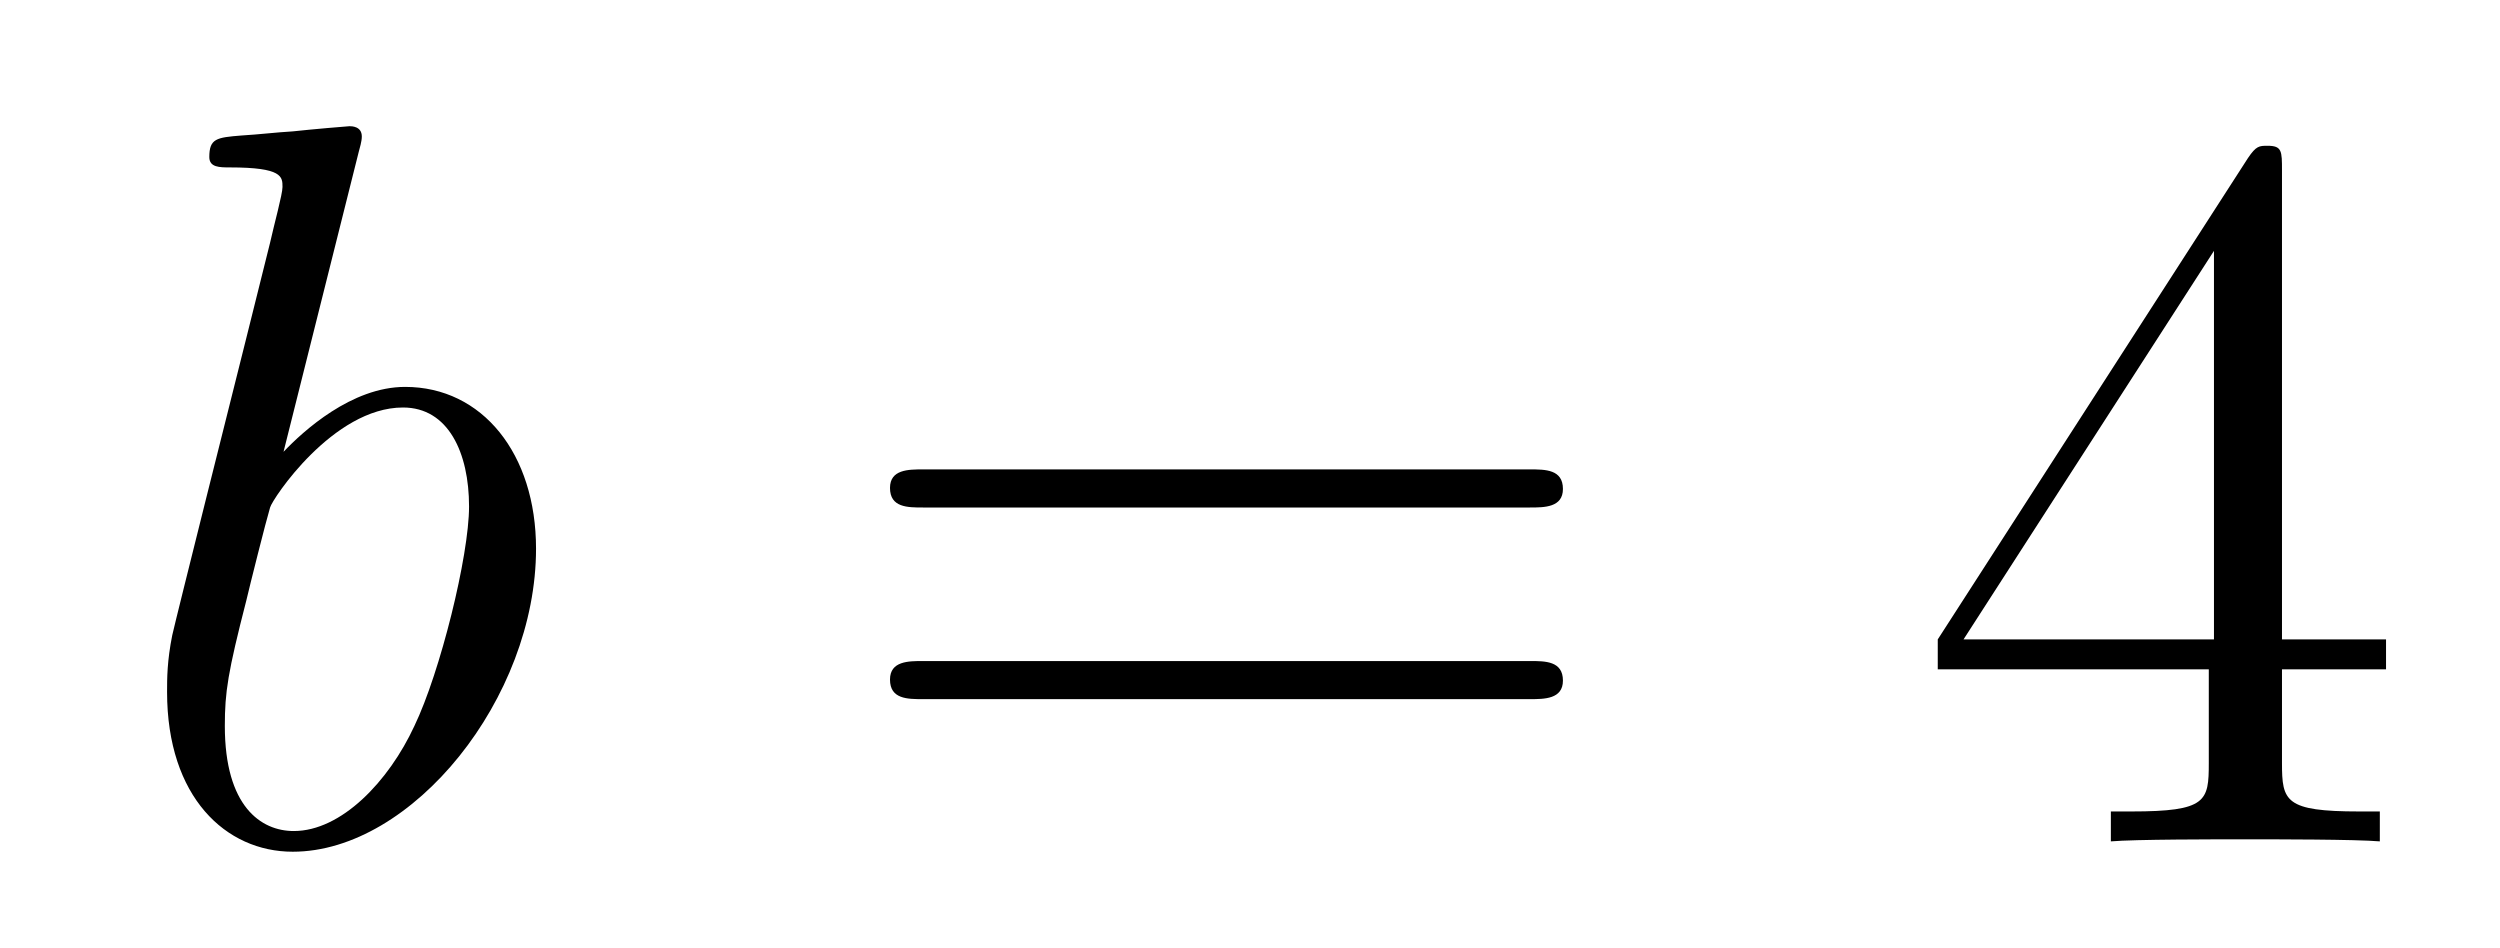
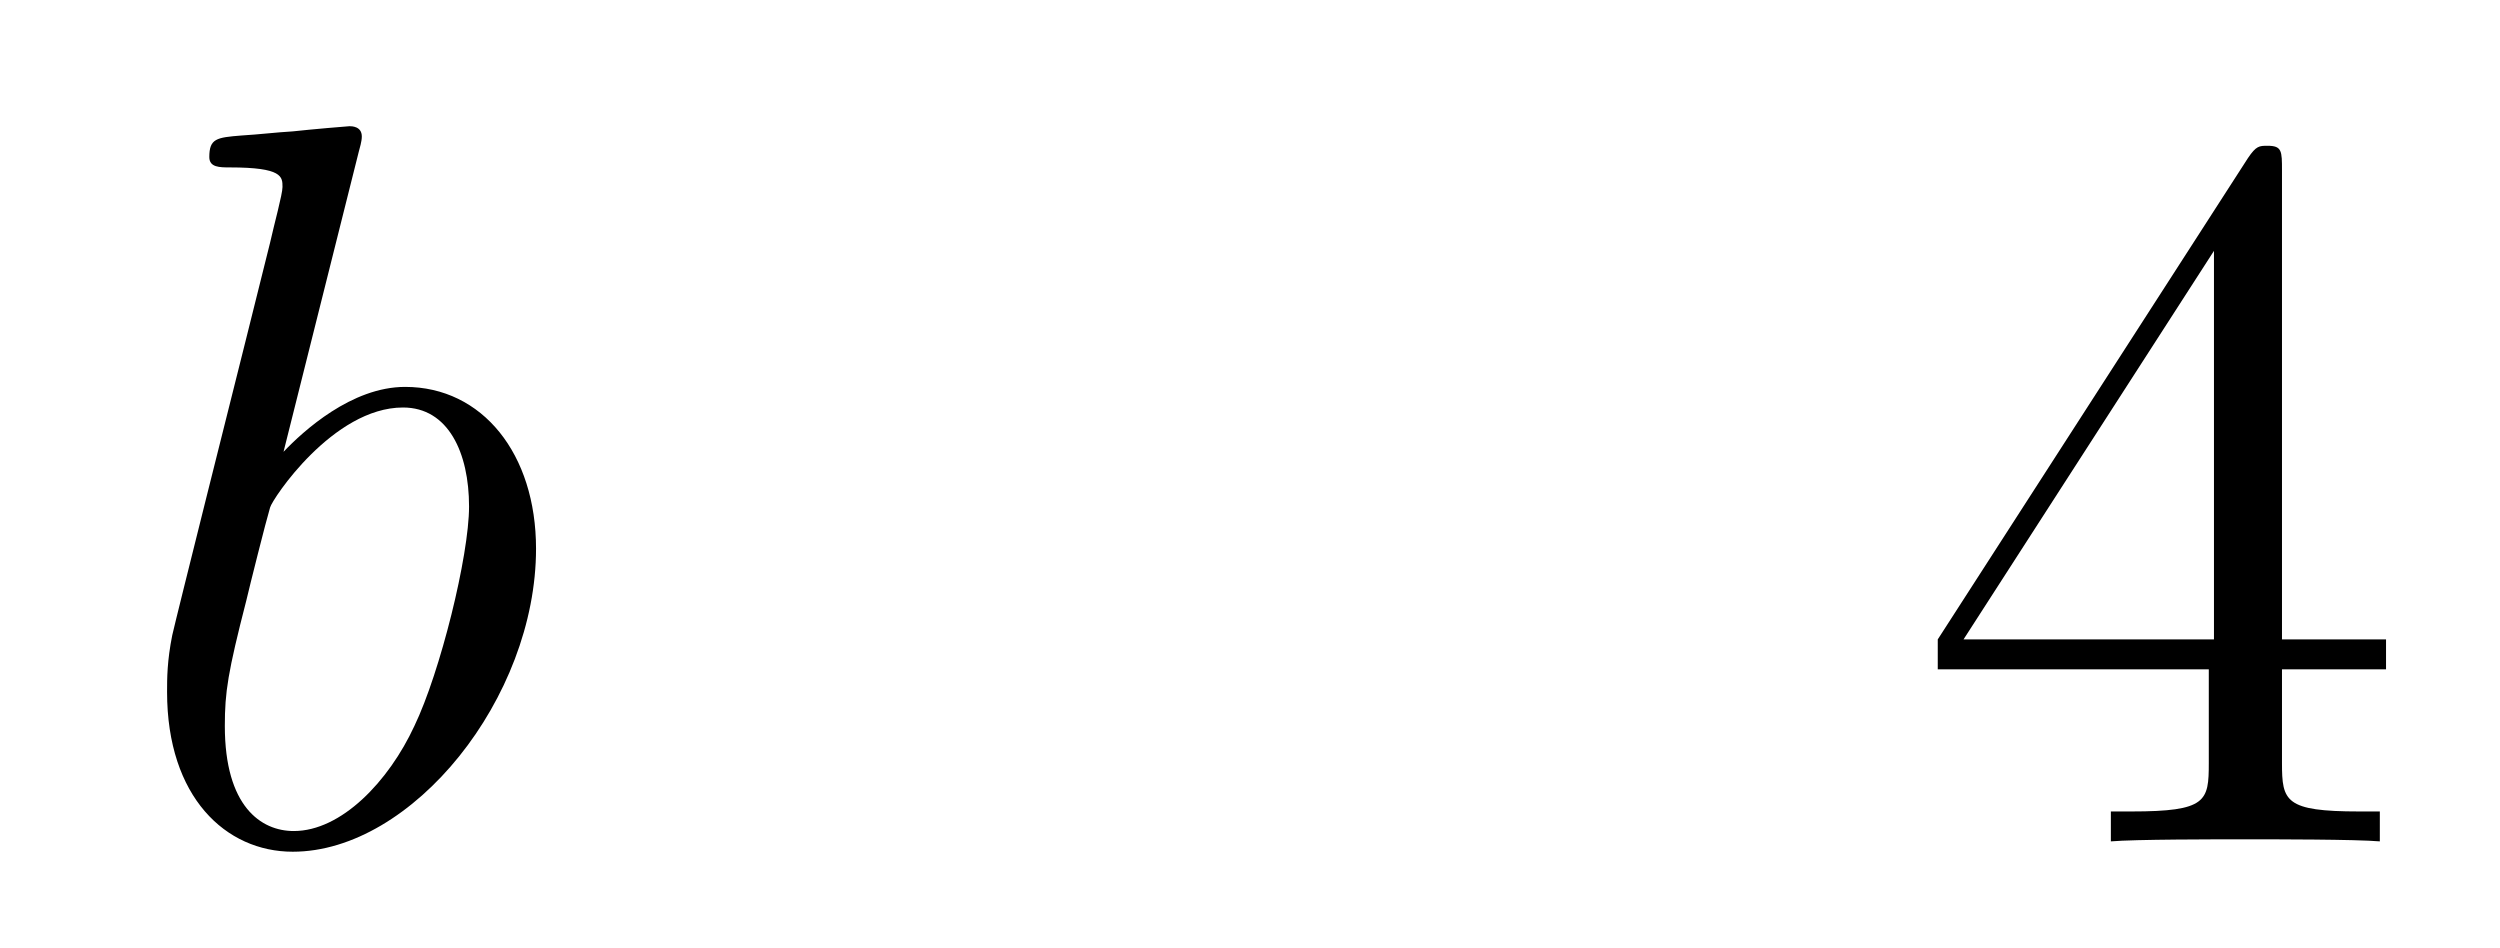
<svg xmlns="http://www.w3.org/2000/svg" height="11pt" version="1.1" viewBox="0 -11 29 11" width="29pt">
  <g id="page1">
    <g transform="matrix(1 0 0 1 -127 653)">
      <path d="M131.161 -662.237C131.173 -662.285 131.197 -662.357 131.197 -662.417C131.197 -662.536 131.078 -662.536 131.054 -662.536C131.042 -662.536 130.612 -662.5 130.396 -662.476C130.193 -662.464 130.014 -662.441 129.799 -662.428C129.512 -662.405 129.428 -662.393 129.428 -662.178C129.428 -662.058 129.548 -662.058 129.667 -662.058C130.277 -662.058 130.277 -661.95 130.277 -661.831C130.277 -661.747 130.181 -661.401 130.133 -661.185L129.847 -660.038C129.727 -659.56 129.046 -656.846 128.998 -656.631C128.938 -656.332 128.938 -656.129 128.938 -655.973C128.938 -654.754 129.619 -654.12 130.396 -654.12C131.783 -654.12 133.218 -655.902 133.218 -657.635C133.218 -658.735 132.596 -659.512 131.699 -659.512C131.078 -659.512 130.516 -658.998 130.289 -658.759L131.161 -662.237ZM130.408 -654.36C130.026 -654.36 129.608 -654.647 129.608 -655.579C129.608 -655.973 129.643 -656.2 129.858 -657.037C129.894 -657.193 130.086 -657.958 130.133 -658.113C130.157 -658.209 130.863 -659.273 131.675 -659.273C132.201 -659.273 132.441 -658.747 132.441 -658.125C132.441 -657.551 132.106 -656.2 131.807 -655.579C131.508 -654.933 130.958 -654.36 130.408 -654.36Z" fill-rule="evenodd" />
-       <path d="M144.747 -658.113C144.914 -658.113 145.13 -658.113 145.13 -658.328C145.13 -658.555 144.926 -658.555 144.747 -658.555H137.706C137.539 -658.555 137.324 -658.555 137.324 -658.34C137.324 -658.113 137.527 -658.113 137.706 -658.113H144.747ZM144.747 -655.89C144.914 -655.89 145.13 -655.89 145.13 -656.105C145.13 -656.332 144.926 -656.332 144.747 -656.332H137.706C137.539 -656.332 137.324 -656.332 137.324 -656.117C137.324 -655.89 137.527 -655.89 137.706 -655.89H144.747Z" fill-rule="evenodd" />
      <path d="M153.471 -662.022C153.471 -662.249 153.471 -662.309 153.303 -662.309C153.208 -662.309 153.172 -662.309 153.076 -662.166L149.478 -656.583V-656.236H152.622V-655.148C152.622 -654.706 152.598 -654.587 151.725 -654.587H151.486V-654.24C151.761 -654.264 152.706 -654.264 153.04 -654.264C153.375 -654.264 154.331 -654.264 154.606 -654.24V-654.587H154.367C153.506 -654.587 153.471 -654.706 153.471 -655.148V-656.236H154.678V-656.583H153.471V-662.022ZM152.682 -661.09V-656.583H149.777L152.682 -661.09Z" fill-rule="evenodd" />
    </g>
  </g>
</svg>